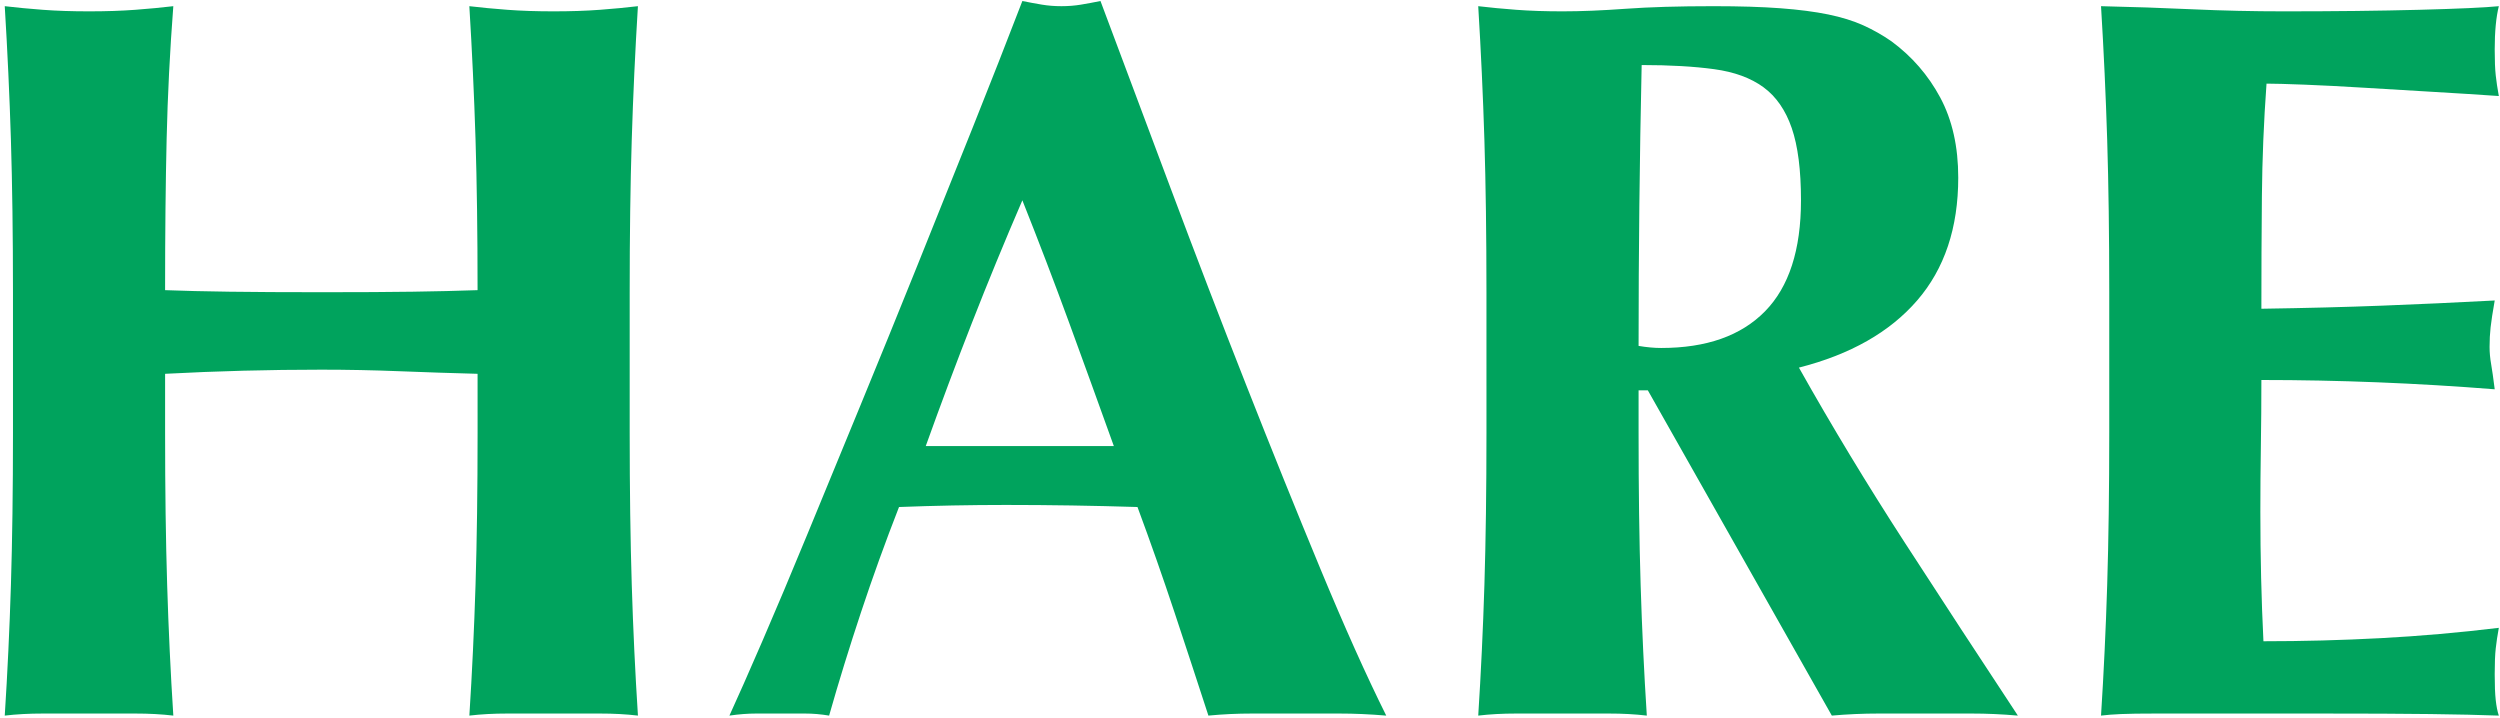
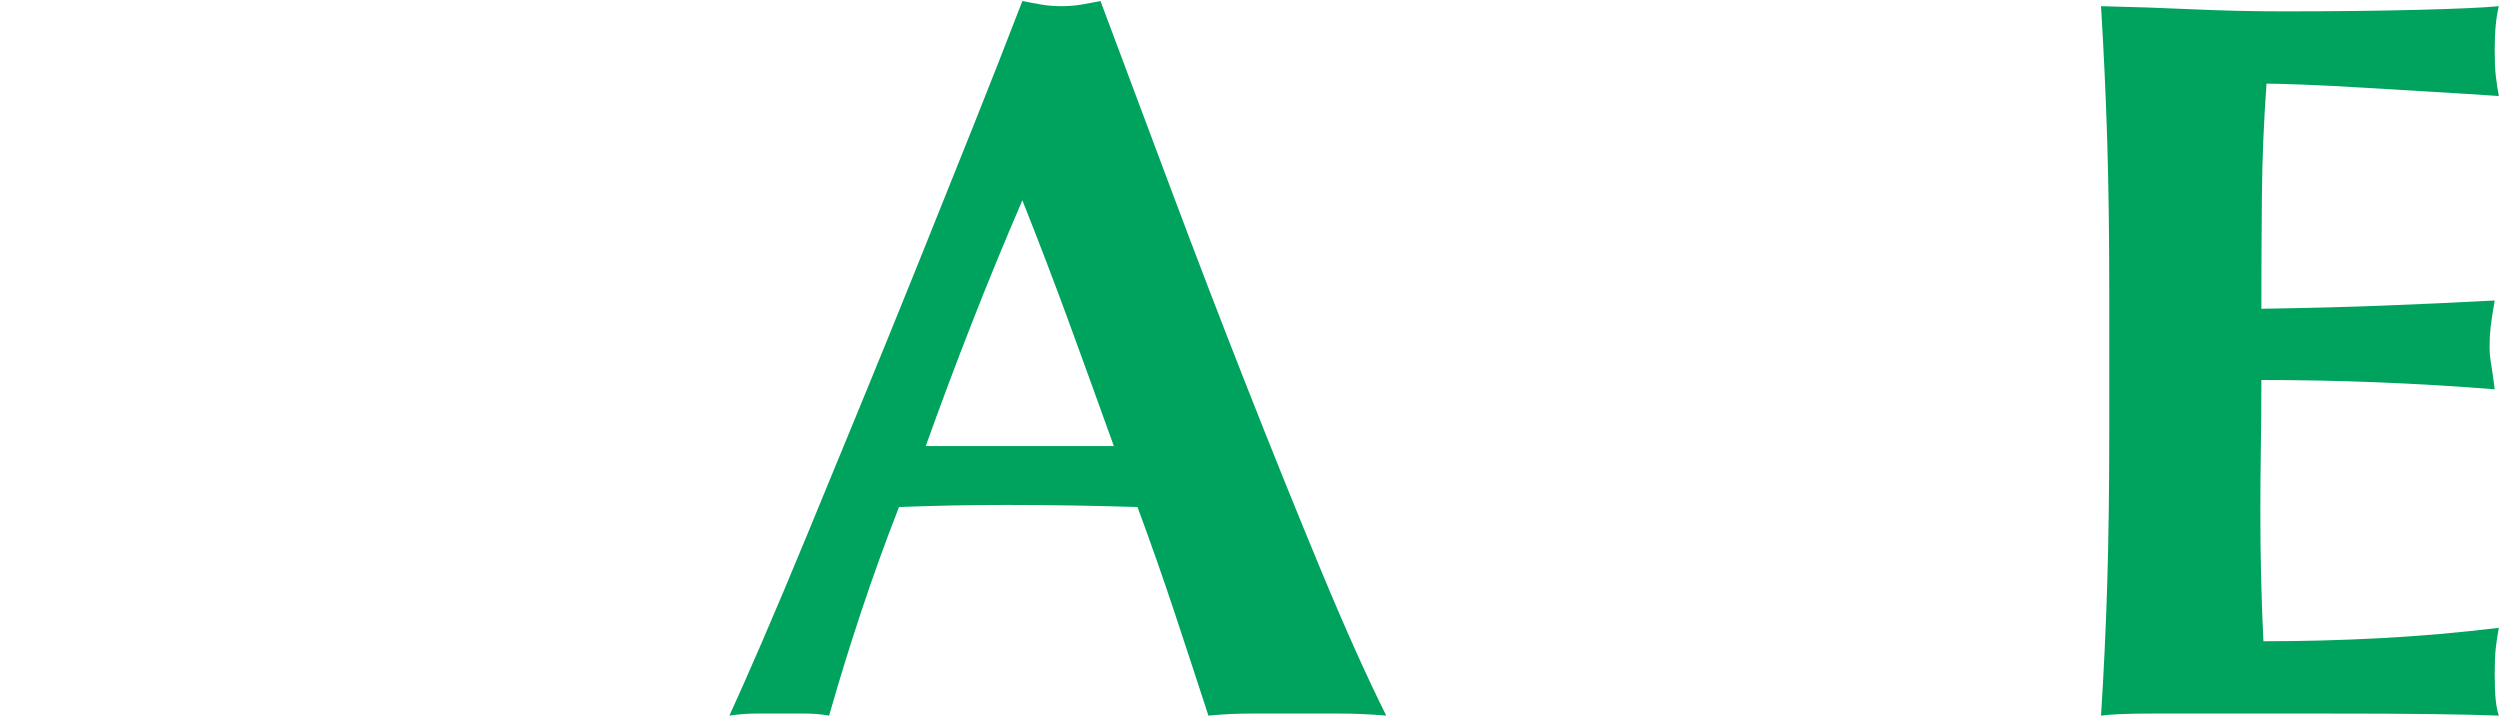
<svg xmlns="http://www.w3.org/2000/svg" version="1.1" id="レイヤー_1" x="0px" y="0px" viewbox="0 0 470 135" style="enable-background:new 0 0 470 135;" xml:space="preserve" width="470" height="135">
  <path style="fill-rule:evenodd;clip-rule:evenodd;fill:#00a35d;" d="M447.555,119.974c7.343-0.389,14.75-1.036,22.223-1.942  c-0.26,1.426-0.453,2.718-0.58,3.882c-0.13,1.165-0.193,2.785-0.193,4.853c0,2.073,0.063,3.69,0.193,4.855  c0.127,1.164,0.32,2.134,0.58,2.911c-3.478-0.13-7.763-0.227-12.851-0.291c-5.09-0.067-12.077-0.097-20.967-0.097  c-7.859,0-14.236,0-19.131,0c-4.767,0-8.599,0-11.498,0c-2.898,0-5.09,0.03-6.57,0.097c-1.483,0.064-2.738,0.161-3.768,0.291  c0.513-8.023,0.9-16.21,1.159-24.558c0.257-8.348,0.387-17.89,0.387-28.634V54.937c0-10.74-0.13-20.286-0.387-28.635  c-0.259-8.347-0.646-16.726-1.159-25.14c5.797,0.13,11.528,0.324,17.199,0.583c5.667,0.261,11.401,0.388,17.198,0.388  c9.533,0,18.002-0.097,25.412-0.291c7.406-0.194,12.397-0.419,14.976-0.68c-0.516,2.072-0.773,4.79-0.773,8.153  c0,2.073,0.063,3.69,0.193,4.855c0.127,1.164,0.32,2.46,0.58,3.882c-3.738-0.258-7.826-0.516-12.271-0.777  c-4.445-0.257-8.762-0.515-12.947-0.776c-4.188-0.258-7.957-0.452-11.305-0.583c-3.352-0.127-5.734-0.194-7.15-0.194  c-0.516,7.12-0.806,14.173-0.87,21.162c-0.066,6.988-0.096,14.044-0.096,21.16c8.373-0.127,15.942-0.321,22.706-0.582  c6.763-0.259,13.817-0.583,21.16-0.971c-0.387,2.202-0.646,3.882-0.773,5.047c-0.13,1.165-0.193,2.397-0.193,3.688  c0,1.038,0.096,2.106,0.29,3.204c0.193,1.101,0.416,2.687,0.676,4.756c-14.687-1.165-29.31-1.747-43.866-1.747  c0,4.144-0.034,8.284-0.097,12.425c-0.066,4.143-0.096,8.284-0.096,12.425c0,8.414,0.193,16.501,0.579,24.267  C432.868,120.556,440.212,120.362,447.555,119.974z" />
-   <path style="fill-rule:evenodd;clip-rule:evenodd;fill:#00a35d;" d="M379.359,134.533c-2.965-0.261-5.863-0.388-8.695-0.388  c-2.836,0-5.734,0-8.696,0c-2.965,0-5.894,0-8.793,0c-2.898,0-5.83,0.127-8.792,0.388l-34.591-61.152h-1.739v7.96  c0,10.744,0.127,20.286,0.386,28.634c0.257,8.348,0.644,16.535,1.16,24.558c-2.192-0.261-4.575-0.388-7.15-0.388  c-2.579,0-5.477,0-8.696,0c-3.222,0-6.12,0-8.696,0c-2.579,0-4.961,0.127-7.15,0.388c0.513-8.023,0.9-16.21,1.16-24.558  c0.256-8.348,0.386-17.89,0.386-28.634V54.937c0-10.74-0.13-20.286-0.386-28.635c-0.26-8.347-0.647-16.726-1.16-25.14  c2.189,0.261,4.571,0.486,7.15,0.68c2.576,0.194,5.474,0.291,8.696,0.291c3.478,0,7.44-0.161,11.884-0.485  c4.445-0.322,9.952-0.486,16.523-0.486c4.894,0,9.082,0.13,12.56,0.389c3.479,0.261,6.474,0.649,8.986,1.165  c2.512,0.518,4.702,1.198,6.571,2.037c1.866,0.844,3.638,1.845,5.314,3.01c3.865,2.848,6.923,6.376,9.179,10.58  c2.252,4.208,3.381,9.221,3.381,15.045c0,9.45-2.578,17.151-7.729,23.103c-5.155,5.954-12.561,10.161-22.223,12.619  c6.184,11.001,12.817,21.97,19.904,32.906C365.186,112.954,372.273,123.792,379.359,134.533z M338.585,37.659  c0-5.693-0.579-10.222-1.739-13.589c-1.159-3.364-2.932-5.921-5.314-7.668c-2.385-1.748-5.477-2.879-9.276-3.397  c-3.801-0.516-8.342-0.777-13.624-0.777c-0.386,17.602-0.579,35.206-0.579,52.804c0.773,0.131,1.513,0.228,2.222,0.291  c0.707,0.067,1.383,0.098,2.029,0.098c8.503,0,15.007-2.297,19.518-6.891C336.33,53.936,338.585,46.978,338.585,37.659z" />
  <path style="fill-rule:evenodd;clip-rule:evenodd;fill:#00a35d;" d="M243.606,134.145c-2.705,0-5.444,0-8.212,0  c-2.772,0-5.508,0.127-8.213,0.388c-2.063-6.34-4.188-12.813-6.377-19.413c-2.192-6.601-4.511-13.201-6.957-19.802  c-4.124-0.128-8.246-0.225-12.368-0.291c-4.124-0.064-8.246-0.098-12.367-0.098c-3.352,0-6.7,0.034-10.049,0.098  c-3.351,0.066-6.7,0.163-10.048,0.291c-2.579,6.601-4.961,13.201-7.15,19.802c-2.192,6.6-4.188,13.073-5.991,19.413  c-1.546-0.261-3.062-0.388-4.541-0.388c-1.483,0-2.995,0-4.541,0c-1.546,0-3.092,0-4.638,0c-1.546,0-3.222,0.127-5.024,0.388  c1.545-3.364,3.605-8.023,6.183-13.977c2.576-5.952,5.411-12.683,8.503-20.191c3.092-7.504,6.407-15.561,9.952-24.17  c3.542-8.605,7.083-17.307,10.628-26.111c3.542-8.8,7.021-17.472,10.435-26.014c3.412-8.542,6.538-16.501,9.373-23.879  c1.286,0.261,2.512,0.486,3.671,0.68c1.16,0.194,2.383,0.291,3.672,0.291c1.286,0,2.512-0.097,3.672-0.291  c1.159-0.194,2.382-0.419,3.671-0.68c4.122,11.003,8.533,22.781,13.237,35.333c4.702,12.555,9.436,24.883,14.204,36.983  c4.764,12.103,9.402,23.588,13.913,34.459c4.508,10.872,8.63,20.062,12.368,27.567c-3.092-0.261-6.024-0.388-8.793-0.388  C249.047,134.145,246.312,134.145,243.606,134.145z M200.996,60.664c-2.771-7.57-5.7-15.239-8.792-23.005  c-3.352,7.766-6.507,15.435-9.469,23.005c-2.965,7.572-5.864,15.308-8.696,23.2h35.363  C206.567,75.972,203.765,68.236,200.996,60.664z" />
-   <path style="fill-rule:evenodd;clip-rule:evenodd;fill:#00a35d;" d="M118.771,109.975c0.257,8.348,0.644,16.535,1.16,24.558  c-2.192-0.261-4.575-0.388-7.15-0.388c-2.579,0-5.477,0-8.696,0c-3.222,0-6.12,0-8.696,0c-2.579,0-4.961,0.127-7.15,0.388  c0.513-8.023,0.9-16.21,1.16-24.558c0.256-8.348,0.386-17.89,0.386-28.634V70.275c-4.897-0.127-9.792-0.291-14.687-0.485  c-4.897-0.195-9.791-0.292-14.686-0.292c-4.897,0-9.792,0.067-14.686,0.194c-4.898,0.13-9.792,0.324-14.687,0.583v11.066  c0,10.744,0.127,20.286,0.387,28.634c0.256,8.348,0.643,16.535,1.159,24.558c-2.192-0.261-4.574-0.388-7.15-0.388  c-2.579,0-5.477,0-8.696,0c-3.222,0-6.12,0-8.696,0c-2.578,0-4.961,0.127-7.15,0.388c0.514-8.023,0.9-16.21,1.16-24.558  c0.256-8.348,0.386-17.89,0.386-28.634V54.937c0-10.74-0.13-20.286-0.386-28.635c-0.26-8.347-0.646-16.726-1.16-25.14  c2.189,0.261,4.572,0.486,7.15,0.68c2.576,0.194,5.474,0.291,8.696,0.291c3.219,0,6.117-0.097,8.696-0.291  c2.576-0.194,4.958-0.419,7.15-0.68c-0.646,8.414-1.063,16.729-1.256,24.946c-0.193,8.221-0.29,17.701-0.29,28.441  c3.349,0.131,7.373,0.228,12.078,0.291c4.701,0.067,10.532,0.097,17.488,0.097c6.957,0,12.624-0.03,17.006-0.097  c4.378-0.063,8.436-0.16,12.174-0.291c0-10.74-0.13-20.22-0.386-28.441c-0.26-8.217-0.647-16.532-1.16-24.946  c2.189,0.261,4.571,0.486,7.15,0.68c2.576,0.194,5.474,0.291,8.696,0.291c3.219,0,6.117-0.097,8.696-0.291  c2.575-0.194,4.958-0.419,7.15-0.68c-0.516,8.414-0.903,16.793-1.16,25.14c-0.259,8.349-0.386,17.895-0.386,28.635v26.404  C118.385,92.085,118.512,101.627,118.771,109.975z" />
</svg>